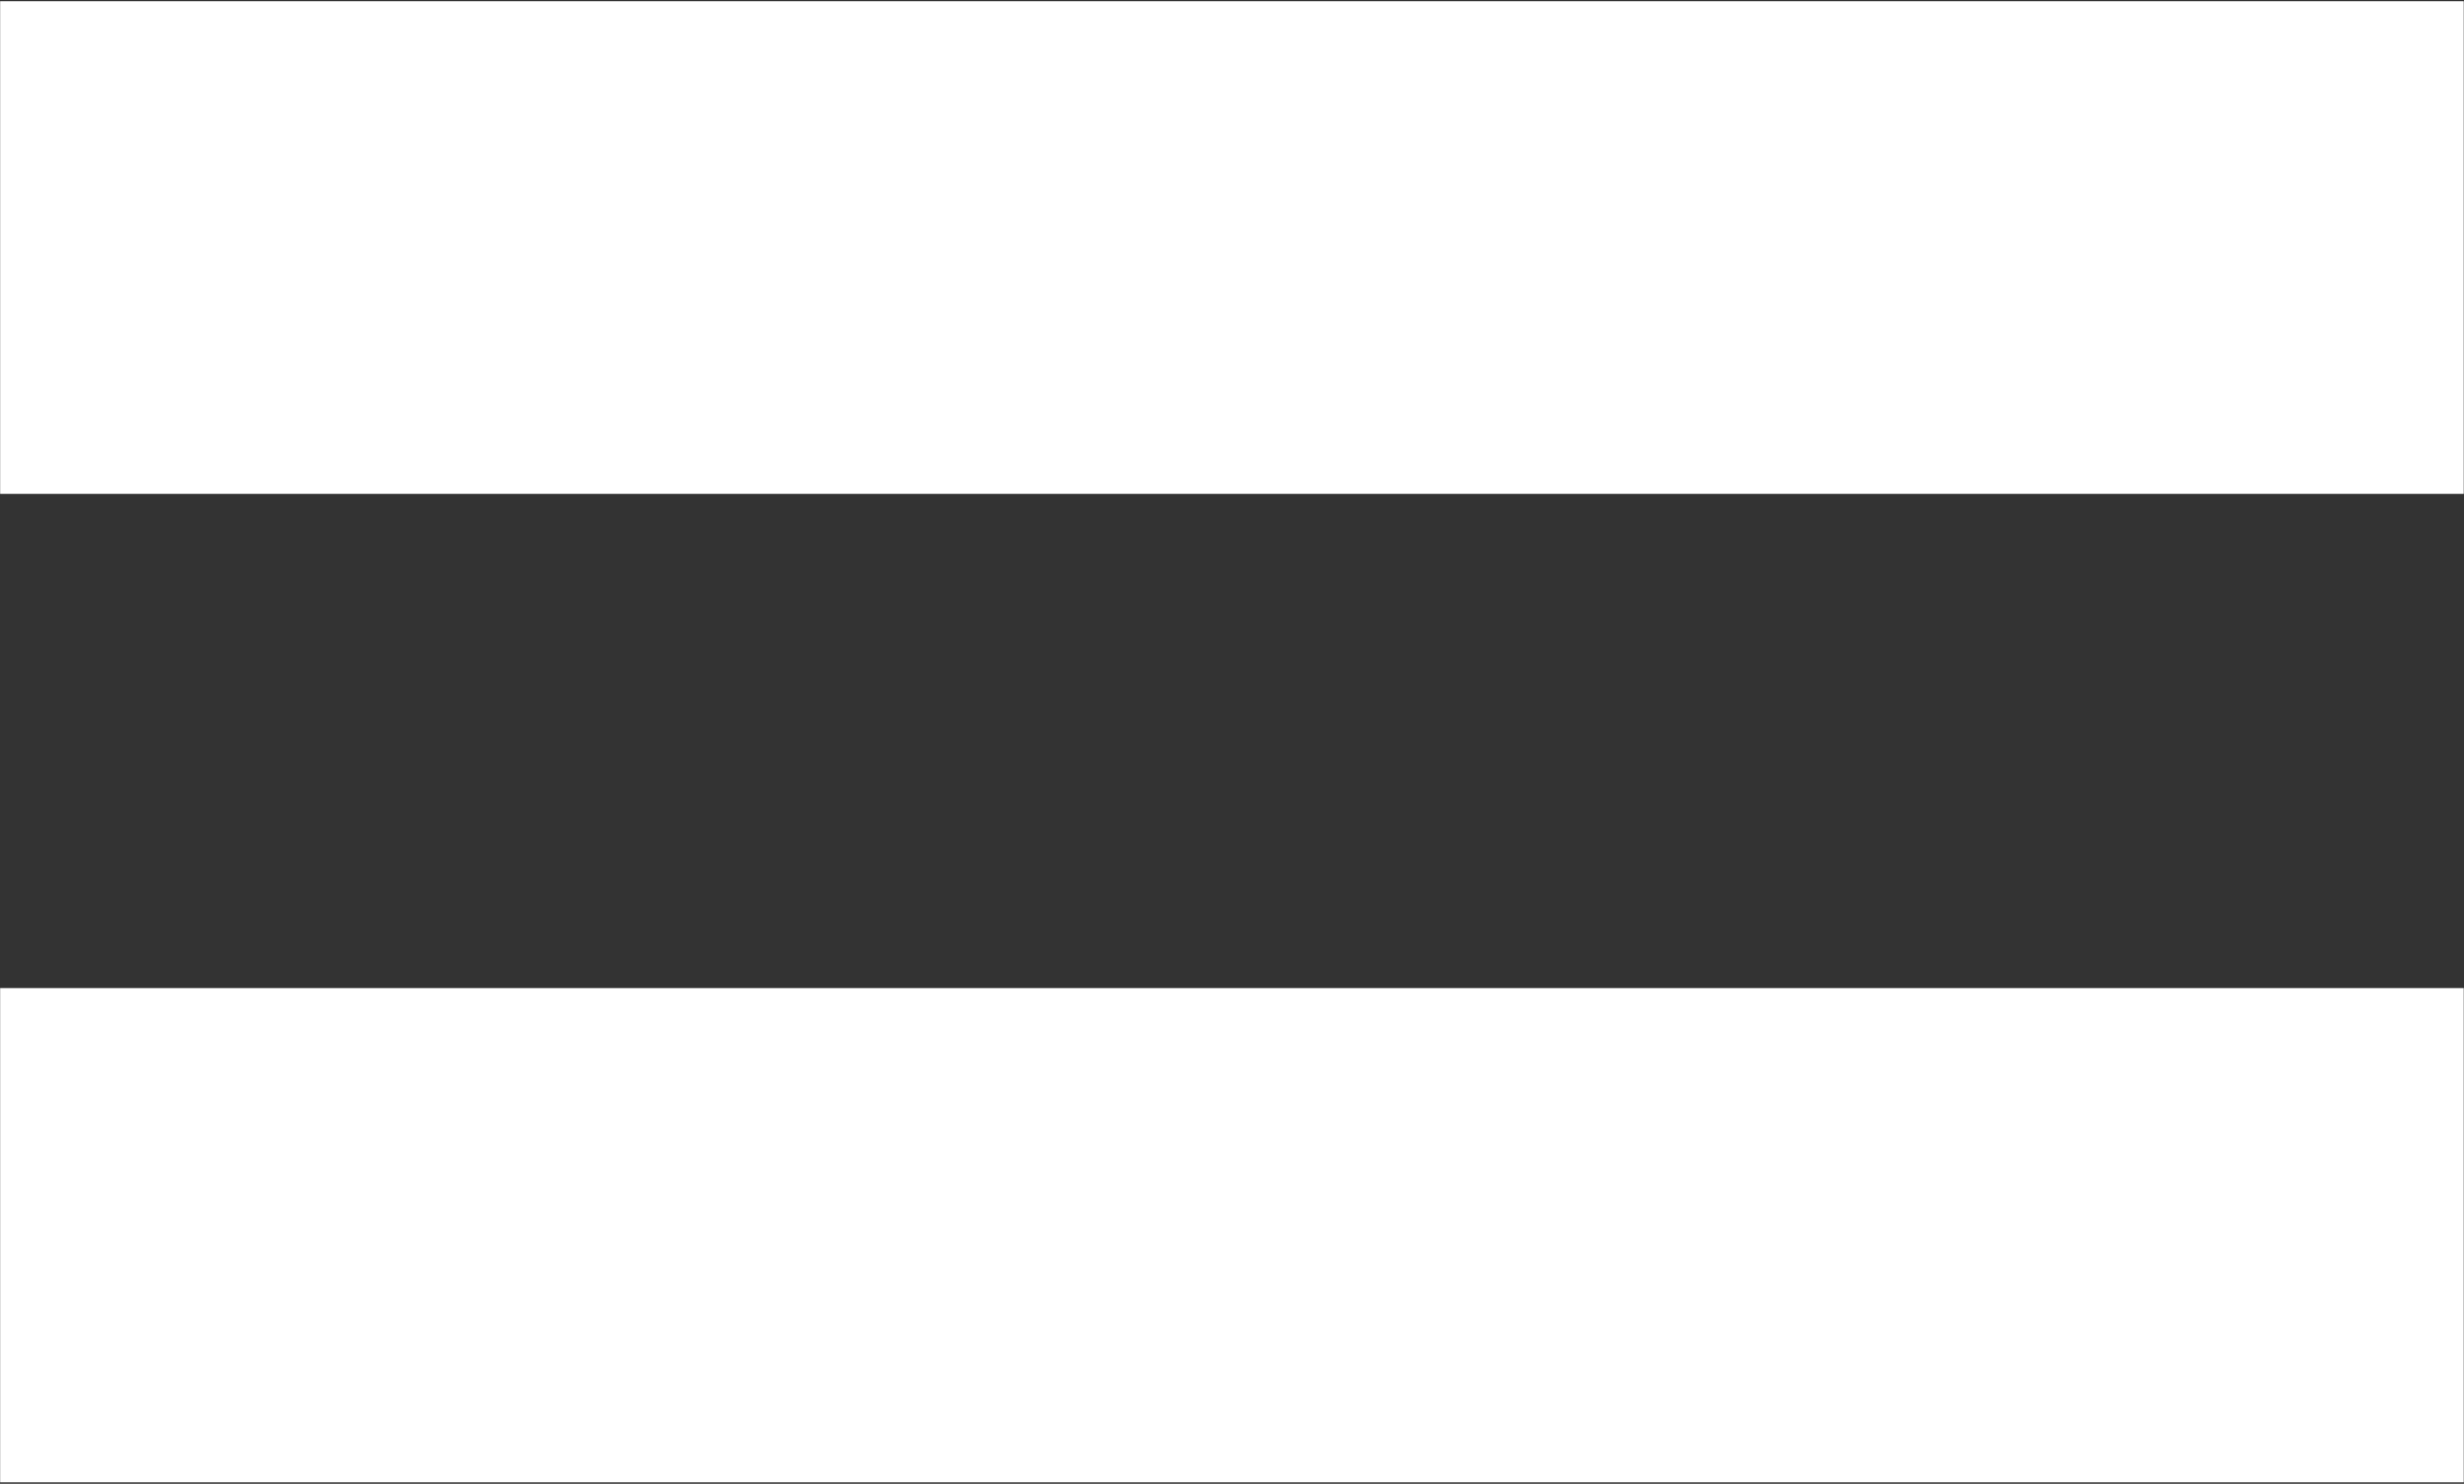
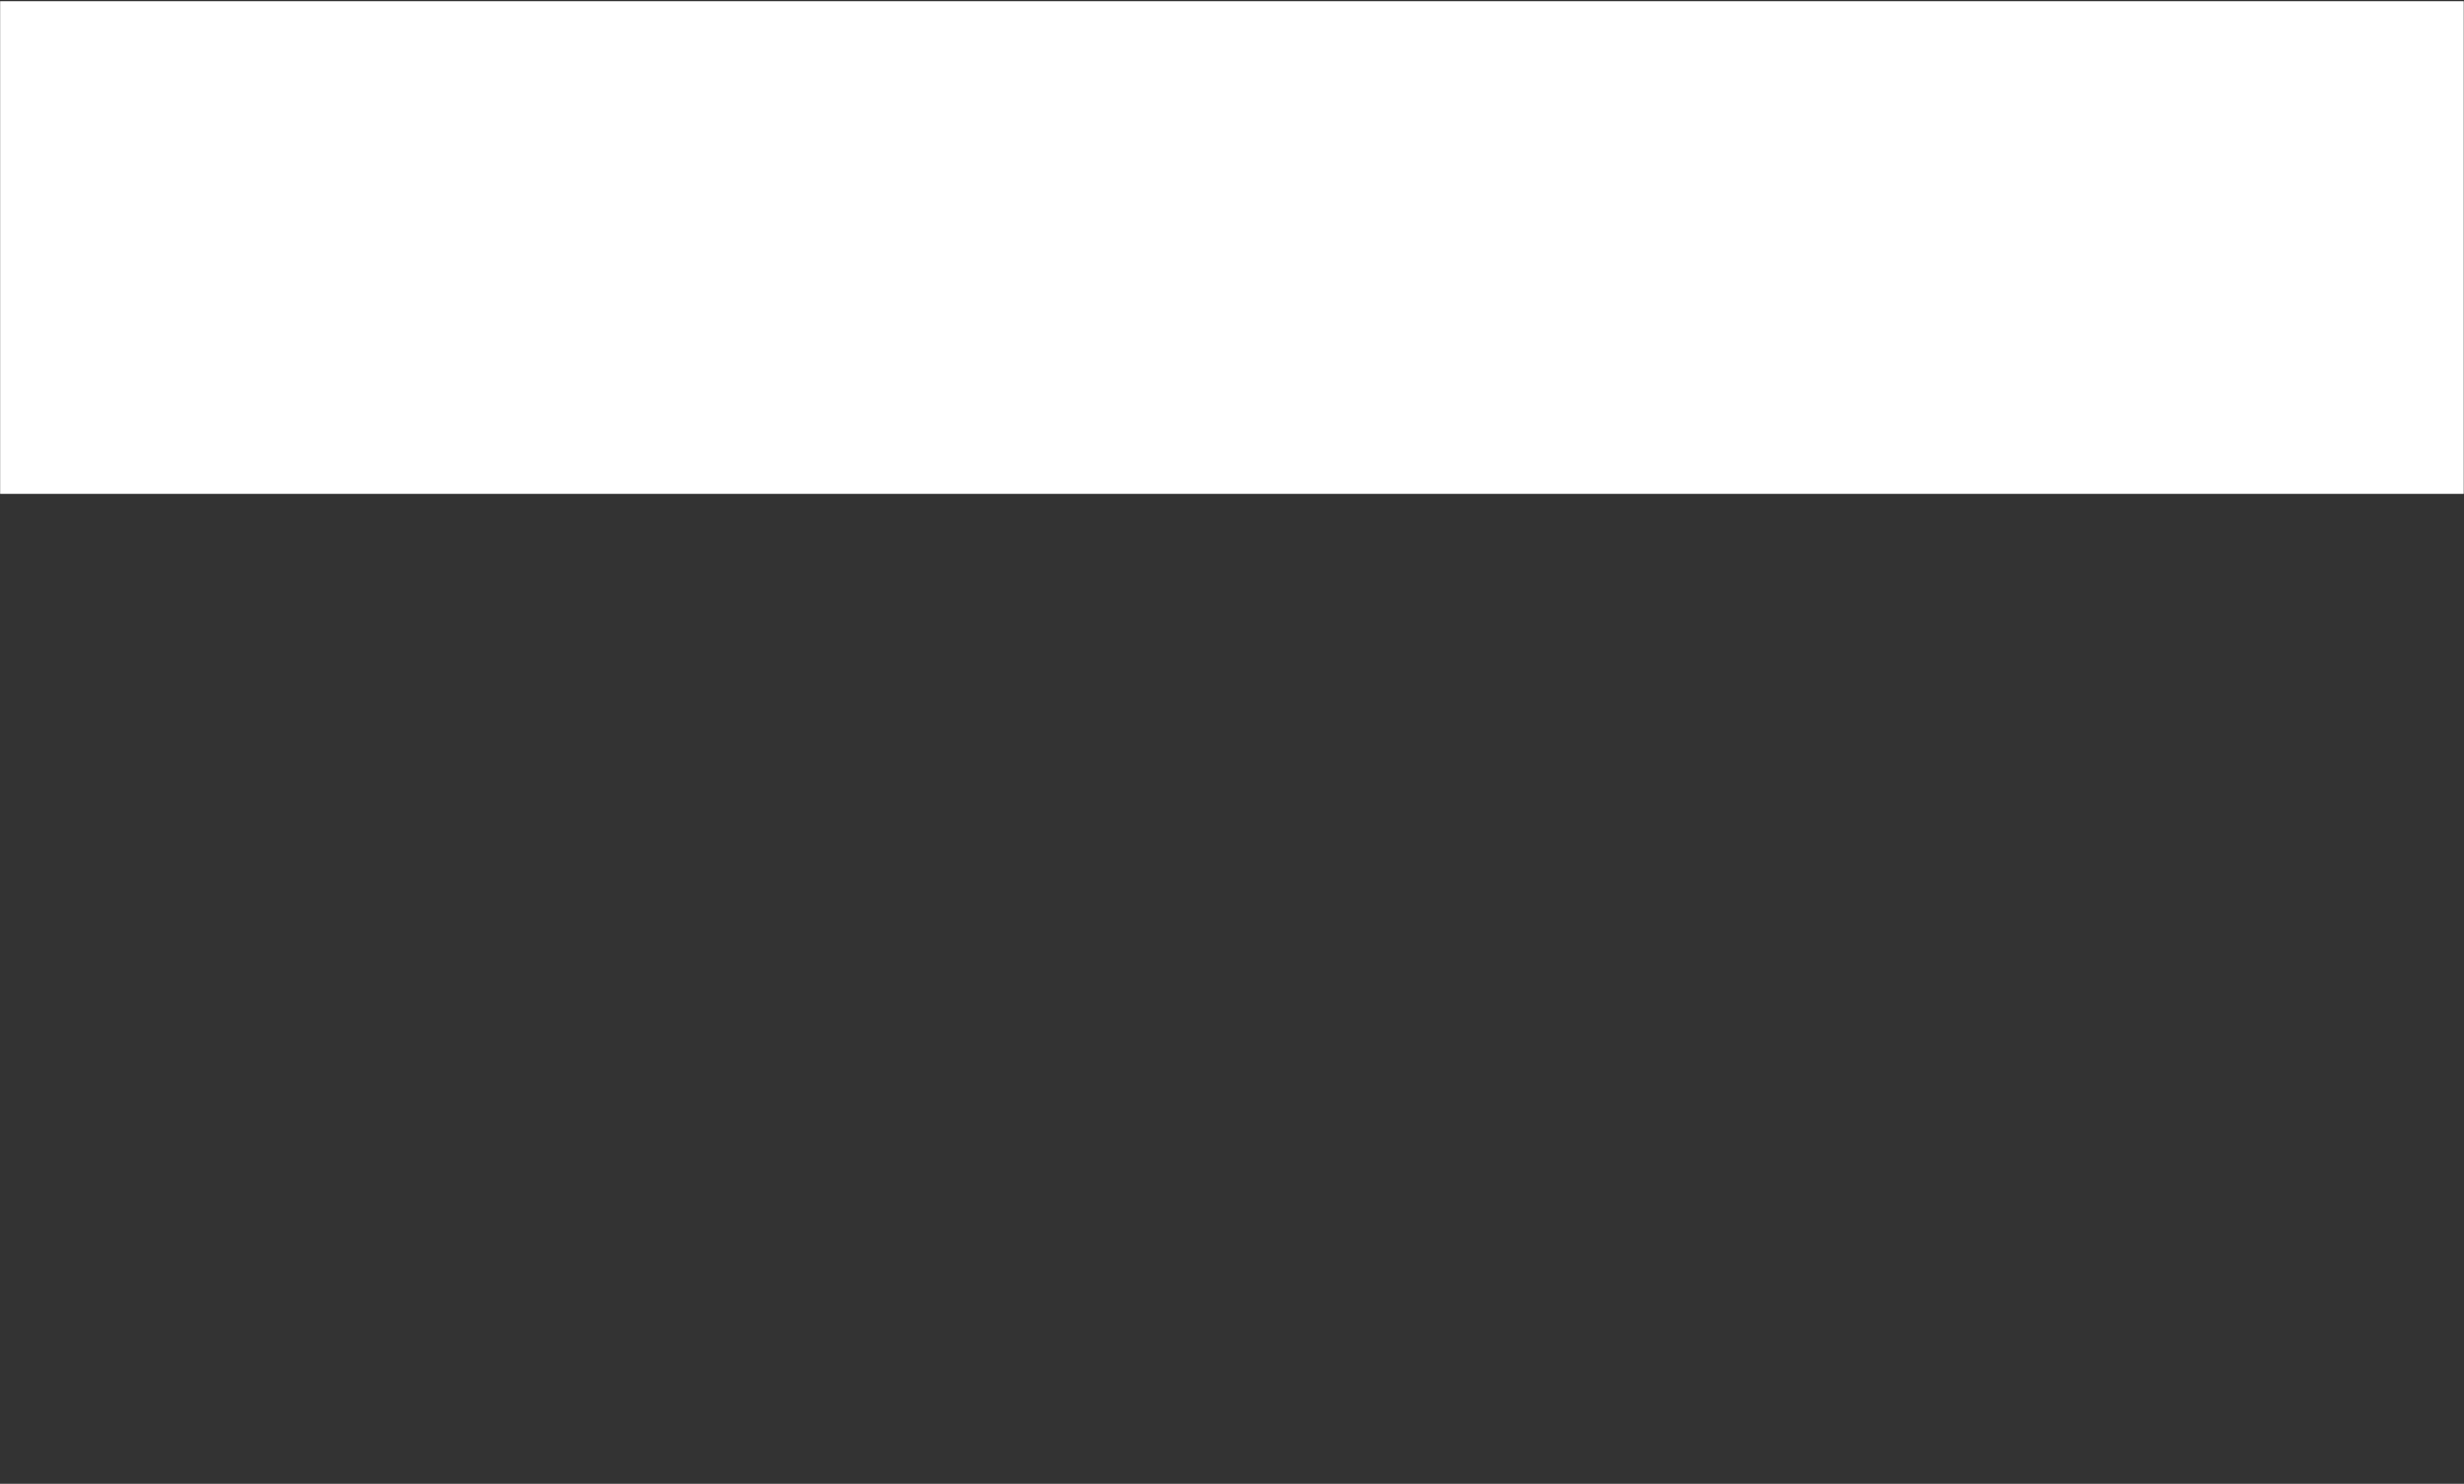
<svg xmlns="http://www.w3.org/2000/svg" version="1.2" viewBox="0 0 1544 930" width="1544" height="930">
  <rect x="0" y="0" width="1544" height="930" fill="#333333" stroke="none" />
  <title>SPACE42</title>
  <style>
		.s0 { fill: #ffffff } 
	</style>
  <g>
-     <path fill-rule="evenodd" class="s0" d="m1543.83 619.29v309.76h-1543.74v-309.76z" />
    <path fill-rule="evenodd" class="s0" d="m1543.83 0.76v308.77h-1543.74v-308.77z" />
  </g>
</svg>